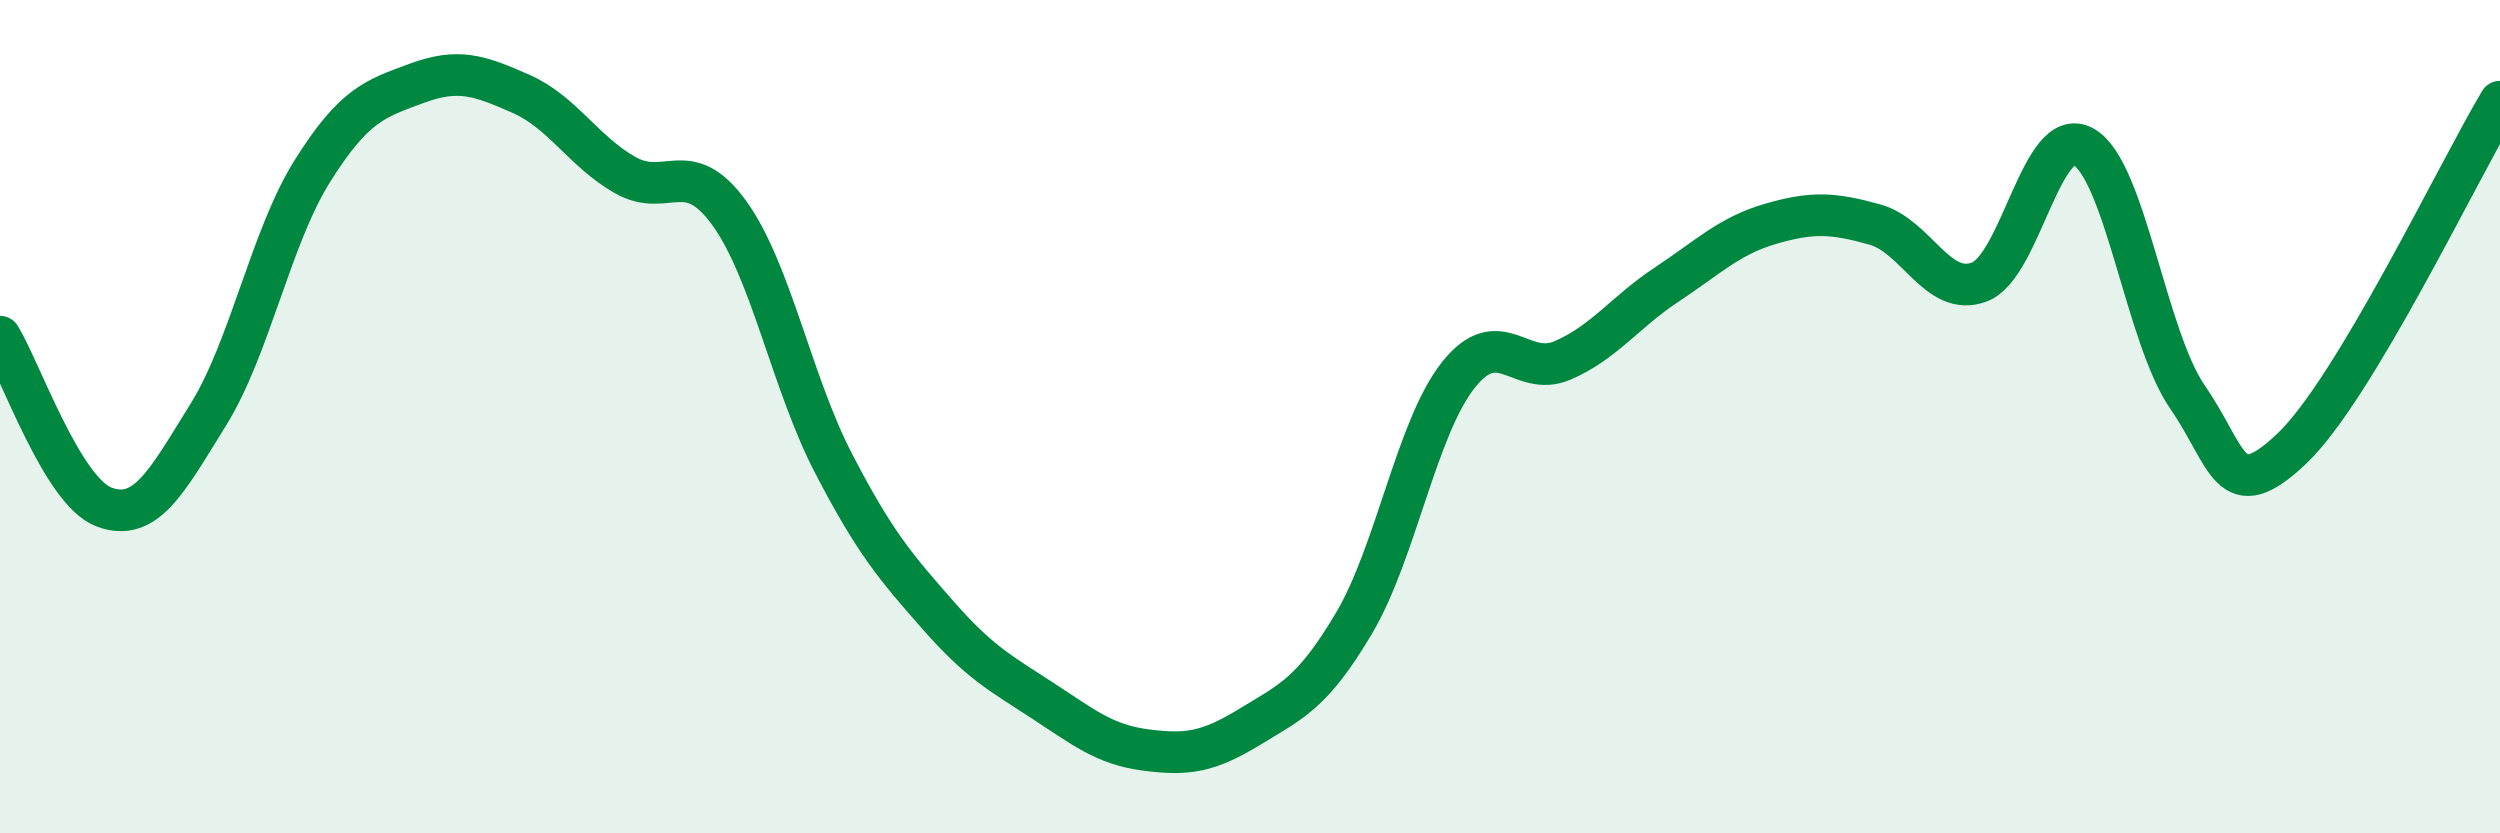
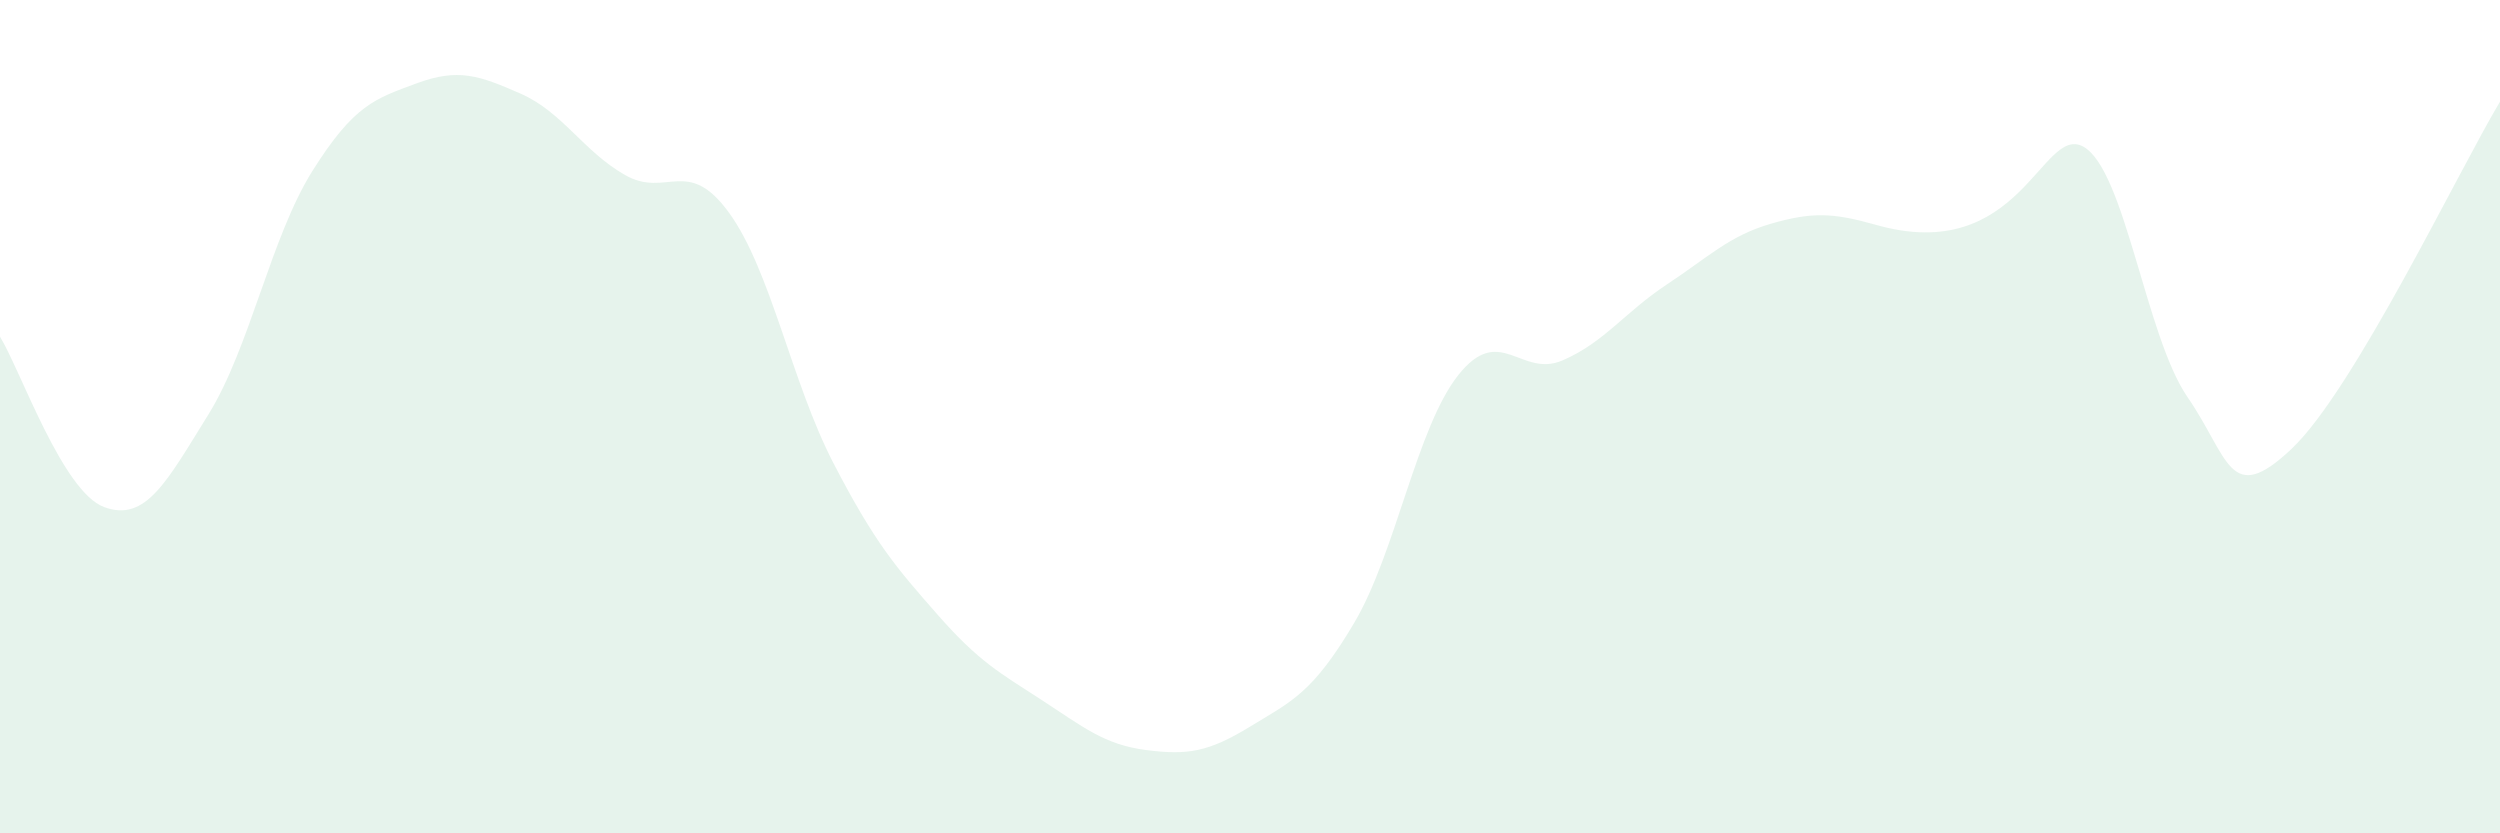
<svg xmlns="http://www.w3.org/2000/svg" width="60" height="20" viewBox="0 0 60 20">
-   <path d="M 0,8.08 C 0.5,8.9 1.5,11.8 2.5,12.17 C 3.5,12.54 4,11.56 5,9.95 C 6,8.34 6.5,5.69 7.5,4.1 C 8.5,2.51 9,2.37 10,2 C 11,1.63 11.5,1.81 12.5,2.25 C 13.5,2.69 14,3.63 15,4.2 C 16,4.77 16.5,3.73 17.5,5.11 C 18.5,6.49 19,9.18 20,11.11 C 21,13.04 21.5,13.61 22.5,14.75 C 23.5,15.89 24,16.15 25,16.8 C 26,17.45 26.5,17.87 27.5,18 C 28.5,18.13 29,18.05 30,17.44 C 31,16.83 31.5,16.64 32.5,14.95 C 33.5,13.26 34,10.26 35,9 C 36,7.74 36.5,9.08 37.5,8.65 C 38.5,8.22 39,7.49 40,6.83 C 41,6.17 41.5,5.66 42.5,5.37 C 43.5,5.08 44,5.11 45,5.39 C 46,5.67 46.5,7.14 47.5,6.77 C 48.5,6.4 49,2.97 50,3.52 C 51,4.07 51.5,8.08 52.5,9.53 C 53.5,10.98 53.5,12.19 55,10.77 C 56.5,9.35 59,4.11 60,2.44L60 20L0 20Z" fill="#008740" opacity="0.1" stroke-linecap="round" stroke-linejoin="round" />
-   <path d="M 0,8.08 C 0.5,8.9 1.5,11.8 2.5,12.17 C 3.5,12.54 4,11.56 5,9.95 C 6,8.34 6.5,5.69 7.5,4.1 C 8.5,2.51 9,2.37 10,2 C 11,1.63 11.5,1.81 12.5,2.25 C 13.5,2.69 14,3.63 15,4.2 C 16,4.77 16.5,3.73 17.5,5.11 C 18.5,6.49 19,9.18 20,11.11 C 21,13.04 21.5,13.61 22.5,14.75 C 23.5,15.89 24,16.15 25,16.8 C 26,17.45 26.5,17.87 27.5,18 C 28.5,18.13 29,18.05 30,17.44 C 31,16.83 31.5,16.64 32.5,14.95 C 33.5,13.26 34,10.26 35,9 C 36,7.74 36.5,9.08 37.5,8.65 C 38.5,8.22 39,7.49 40,6.83 C 41,6.17 41.5,5.66 42.5,5.37 C 43.5,5.08 44,5.11 45,5.39 C 46,5.67 46.5,7.14 47.5,6.77 C 48.5,6.4 49,2.97 50,3.52 C 51,4.07 51.5,8.08 52.5,9.53 C 53.5,10.98 53.5,12.19 55,10.77 C 56.5,9.35 59,4.11 60,2.44" stroke="#008740" stroke-width="1" fill="none" stroke-linecap="round" stroke-linejoin="round" />
+   <path d="M 0,8.08 C 0.5,8.9 1.5,11.8 2.5,12.17 C 3.5,12.54 4,11.56 5,9.95 C 6,8.34 6.5,5.69 7.5,4.1 C 8.5,2.51 9,2.37 10,2 C 11,1.63 11.5,1.81 12.5,2.25 C 13.5,2.69 14,3.63 15,4.2 C 16,4.77 16.5,3.73 17.5,5.11 C 18.5,6.49 19,9.18 20,11.11 C 21,13.04 21.5,13.61 22.5,14.75 C 23.5,15.89 24,16.15 25,16.8 C 26,17.45 26.5,17.87 27.5,18 C 28.5,18.13 29,18.05 30,17.44 C 31,16.83 31.5,16.64 32.5,14.95 C 33.5,13.26 34,10.26 35,9 C 36,7.74 36.5,9.08 37.5,8.65 C 38.5,8.22 39,7.49 40,6.83 C 41,6.17 41.5,5.66 42.5,5.37 C 43.5,5.08 44,5.11 45,5.39 C 48.5,6.4 49,2.97 50,3.52 C 51,4.07 51.5,8.08 52.5,9.53 C 53.5,10.98 53.5,12.19 55,10.77 C 56.5,9.35 59,4.11 60,2.44L60 20L0 20Z" fill="#008740" opacity="0.1" stroke-linecap="round" stroke-linejoin="round" />
</svg>